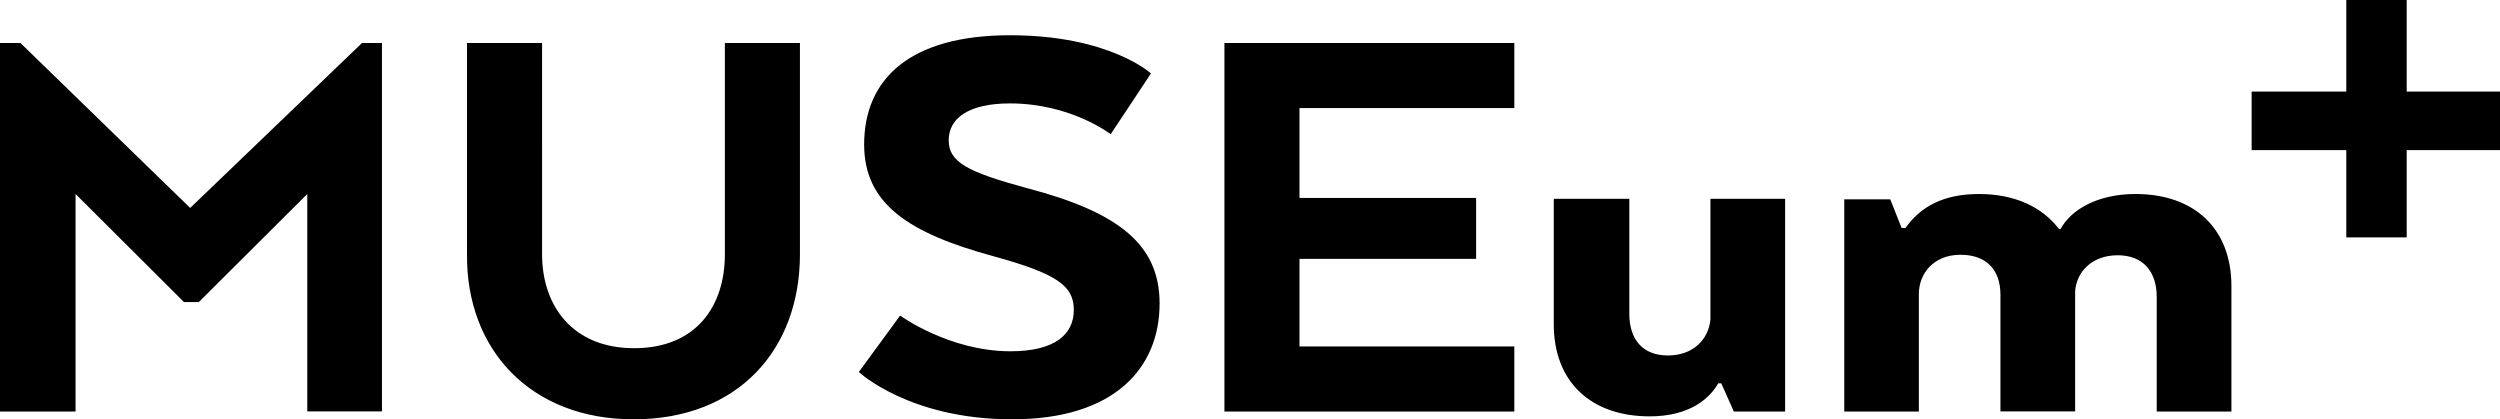
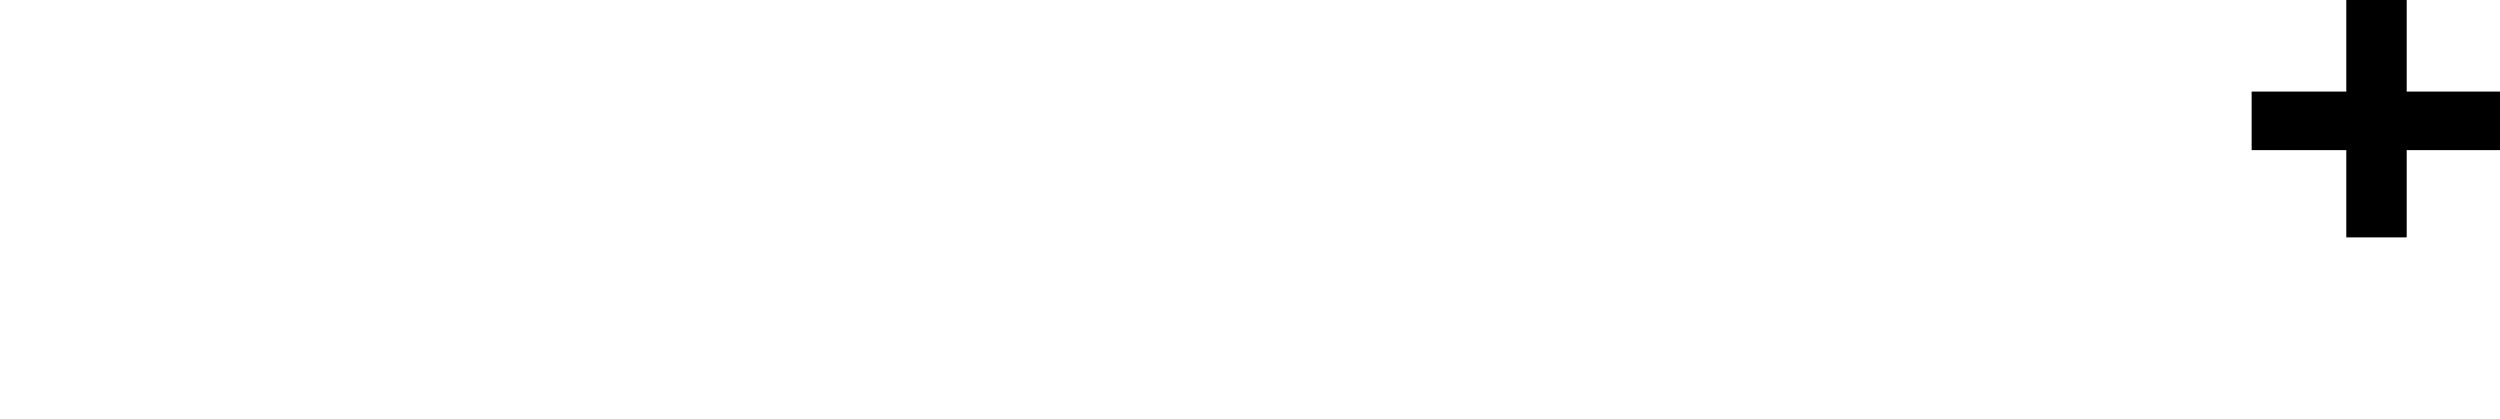
<svg xmlns="http://www.w3.org/2000/svg" id="Vrstva_2" data-name="Vrstva 2" viewBox="0 0 202.83 34.02">
  <defs>
    <style>
      .cls-1 {
        fill: #000;
        stroke-width: 0px;
      }
    </style>
  </defs>
  <g id="Vrstva_1-2" data-name="Vrstva 1">
    <g>
-       <path class="cls-1" d="M155.68,33.38v-9.51c0-1.69,1.2-3.2,3.38-3.2s3.24,1.3,3.24,3.24v9.47h6.06v-9.75c.11-1.58,1.37-2.92,3.45-2.92s3.17,1.34,3.17,3.38v9.3h6.06v-10.18c0-4.65-2.99-7.47-7.78-7.47-3.03,0-5.21,1.23-6.09,2.85h-.11c-1.37-1.8-3.59-2.85-6.51-2.85s-4.75,1.06-5.95,2.75h-.32l-.92-2.32h-3.73v17.22h6.06ZM144.83,33.38v-17.25h-6.06v9.79c-.14,1.58-1.37,2.92-3.45,2.92s-3.13-1.34-3.13-3.38v-9.33h-6.13v10.18c0,4.65,2.99,7.47,7.78,7.47,3.24,0,4.86-1.44,5.56-2.68h.25l1.02,2.29h4.16ZM119.76,20.99v-4.93h-14.33v-7.29h17.43V3.49h-23.52v29.9h23.52v-5.28h-17.43v-7.11h14.33ZM73.03,25.6l-3.35,4.58s4.08,3.84,12.43,3.84,11.97-4.19,11.97-9.4c0-4.82-3.38-7.43-10.81-9.37-4.75-1.3-6.3-2.08-6.3-3.87s1.62-2.99,4.97-2.99c4.97,0,8.17,2.5,8.17,2.5l3.27-4.93s-3.35-3.1-11.44-3.1-11.83,3.52-11.83,8.87c0,4.79,3.59,7.18,10.46,9.05,5.25,1.44,6.55,2.43,6.55,4.37s-1.48,3.35-5.14,3.35c-4.97,0-8.94-2.89-8.94-2.89M51.41,34.02c8.49,0,13.49-5.67,13.49-13.38V3.49h-6.09v17.15c0,4.19-2.32,7.61-7.36,7.61s-7.47-3.49-7.47-7.61V3.49h-6.09v17.15c-.07,7.71,5.14,13.38,13.52,13.38M24.93,15.74v17.64h6.06V3.49h-1.62l-13.94,13.38L1.66,3.49H0v29.9h6.13V15.74l8.8,8.77h1.2l8.8-8.77Z" />
      <polygon id="SVGID" class="cls-1" points="195.26 7.43 195.26 0 190.36 0 190.36 7.43 182.68 7.43 182.68 12.18 190.36 12.18 190.36 19.26 195.26 19.26 195.26 12.18 202.83 12.18 202.83 7.43 195.26 7.43" />
    </g>
  </g>
</svg>